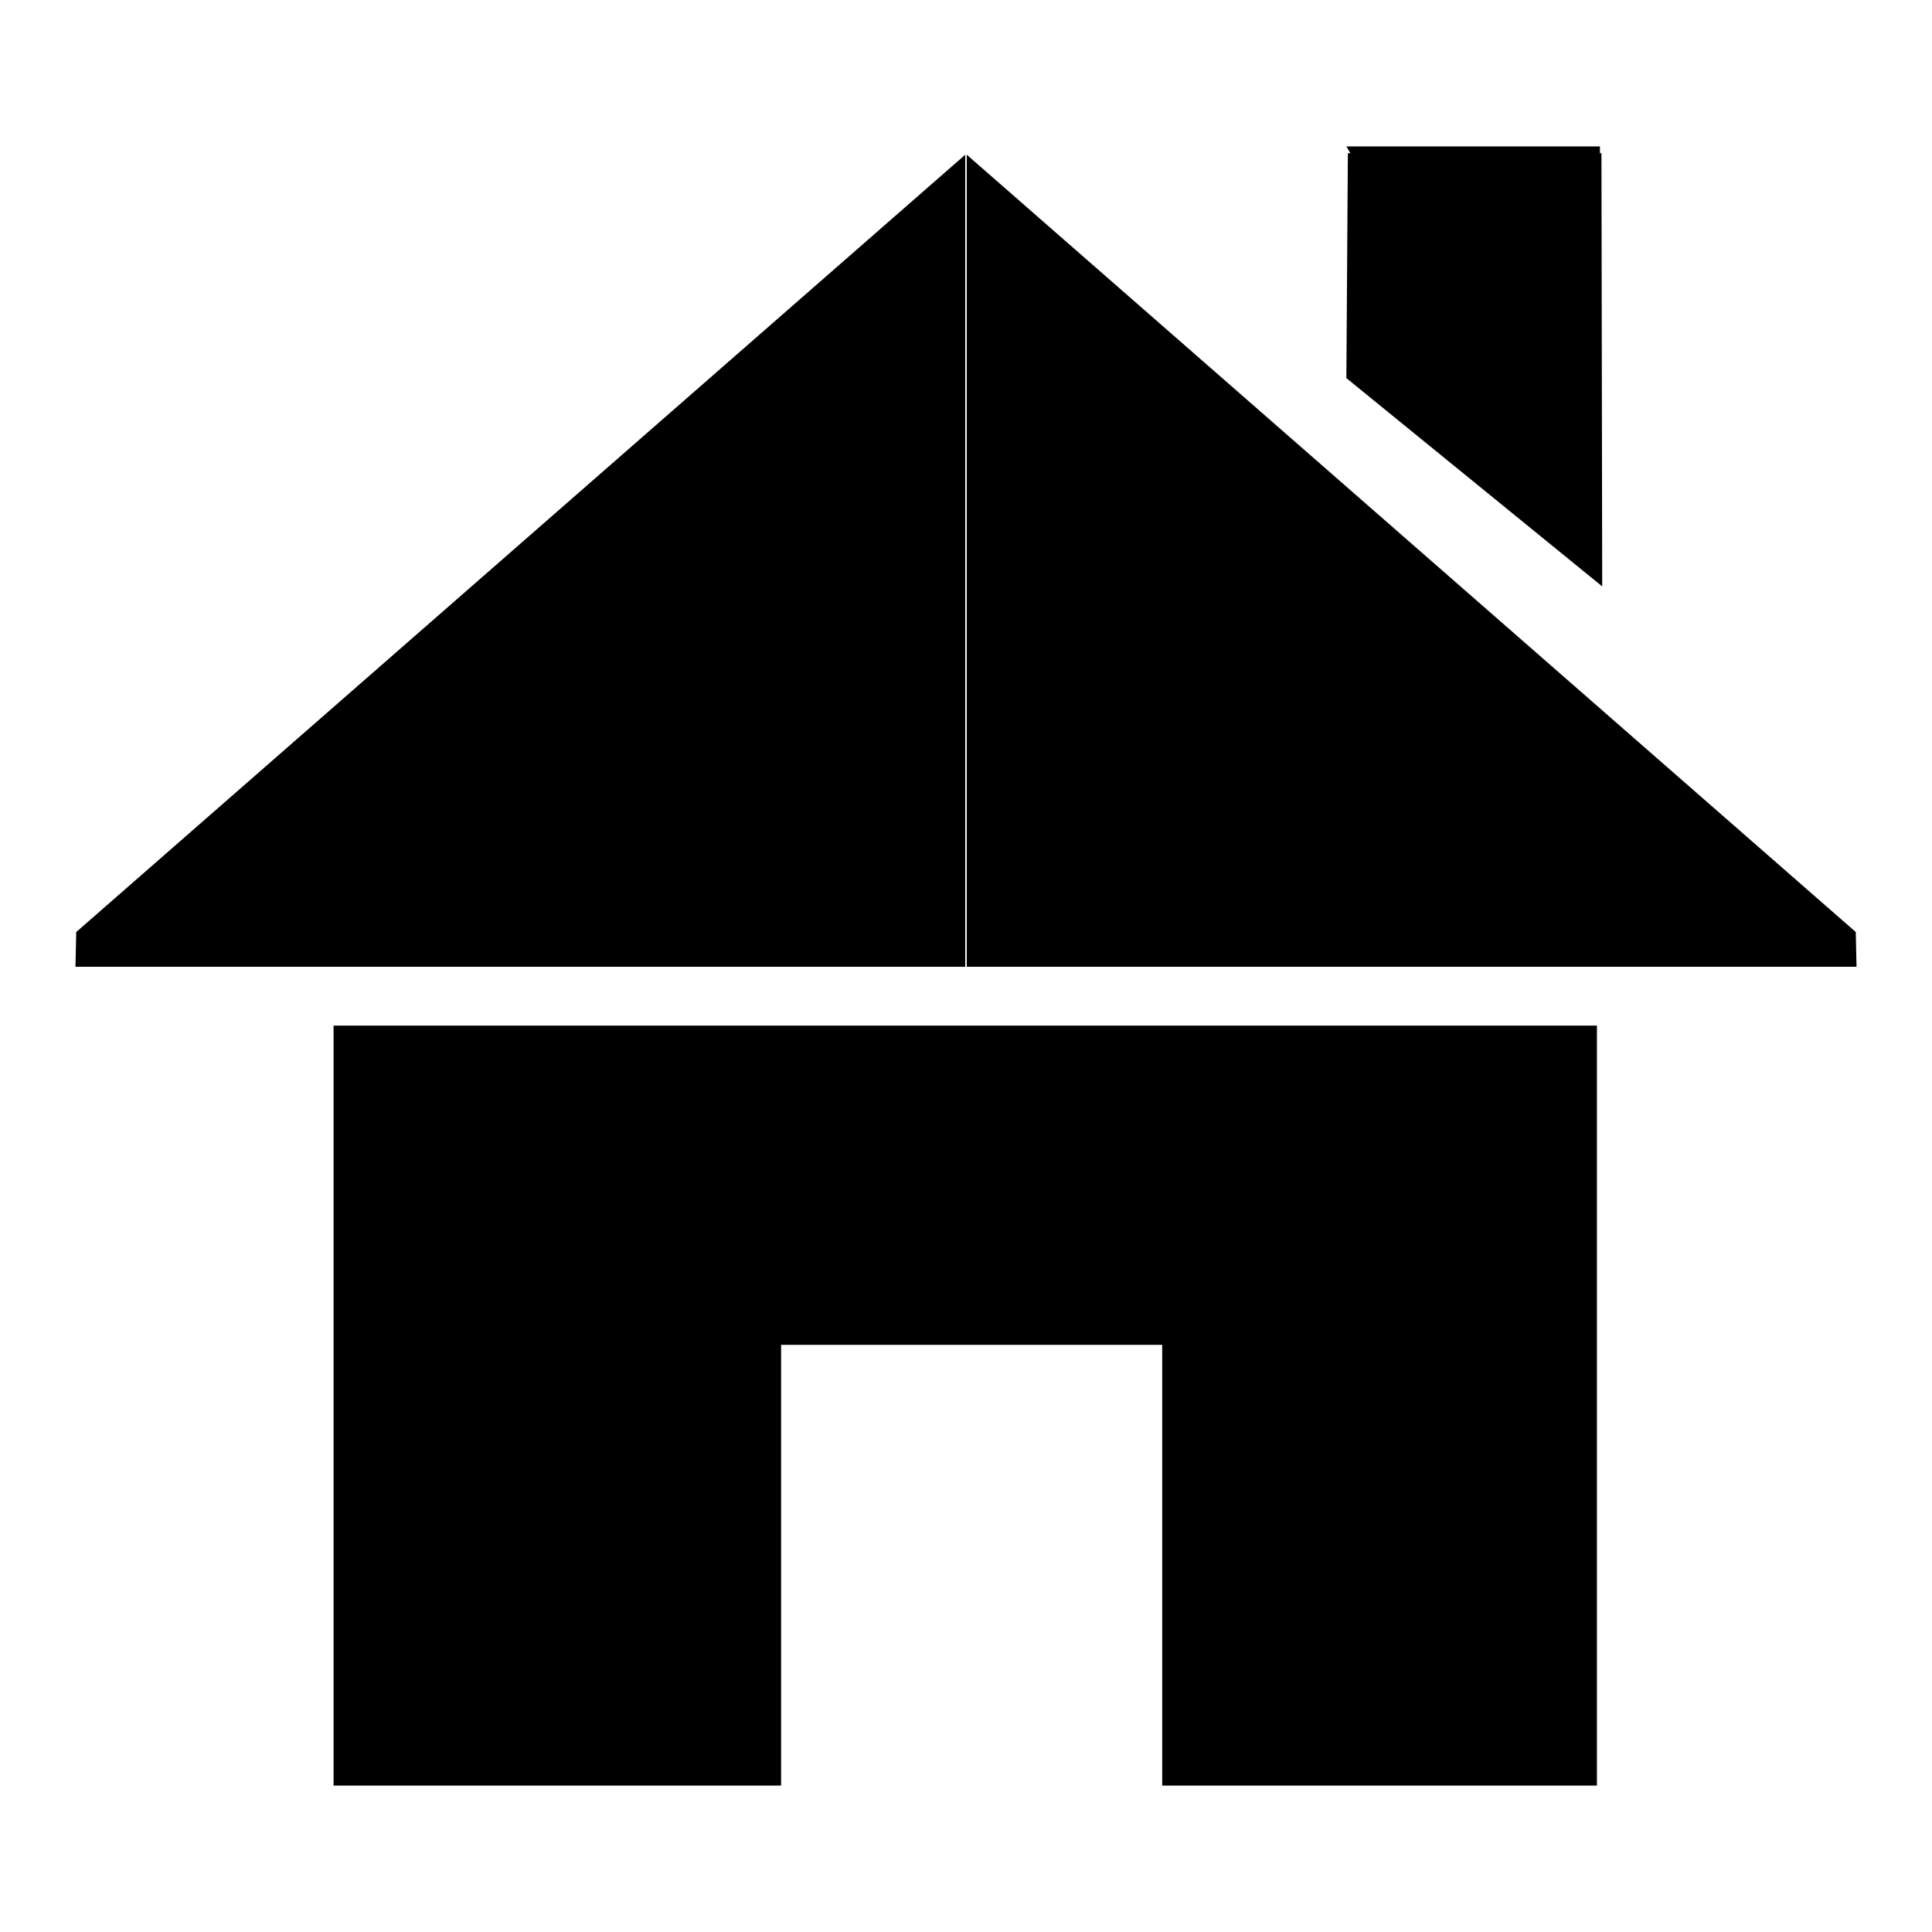
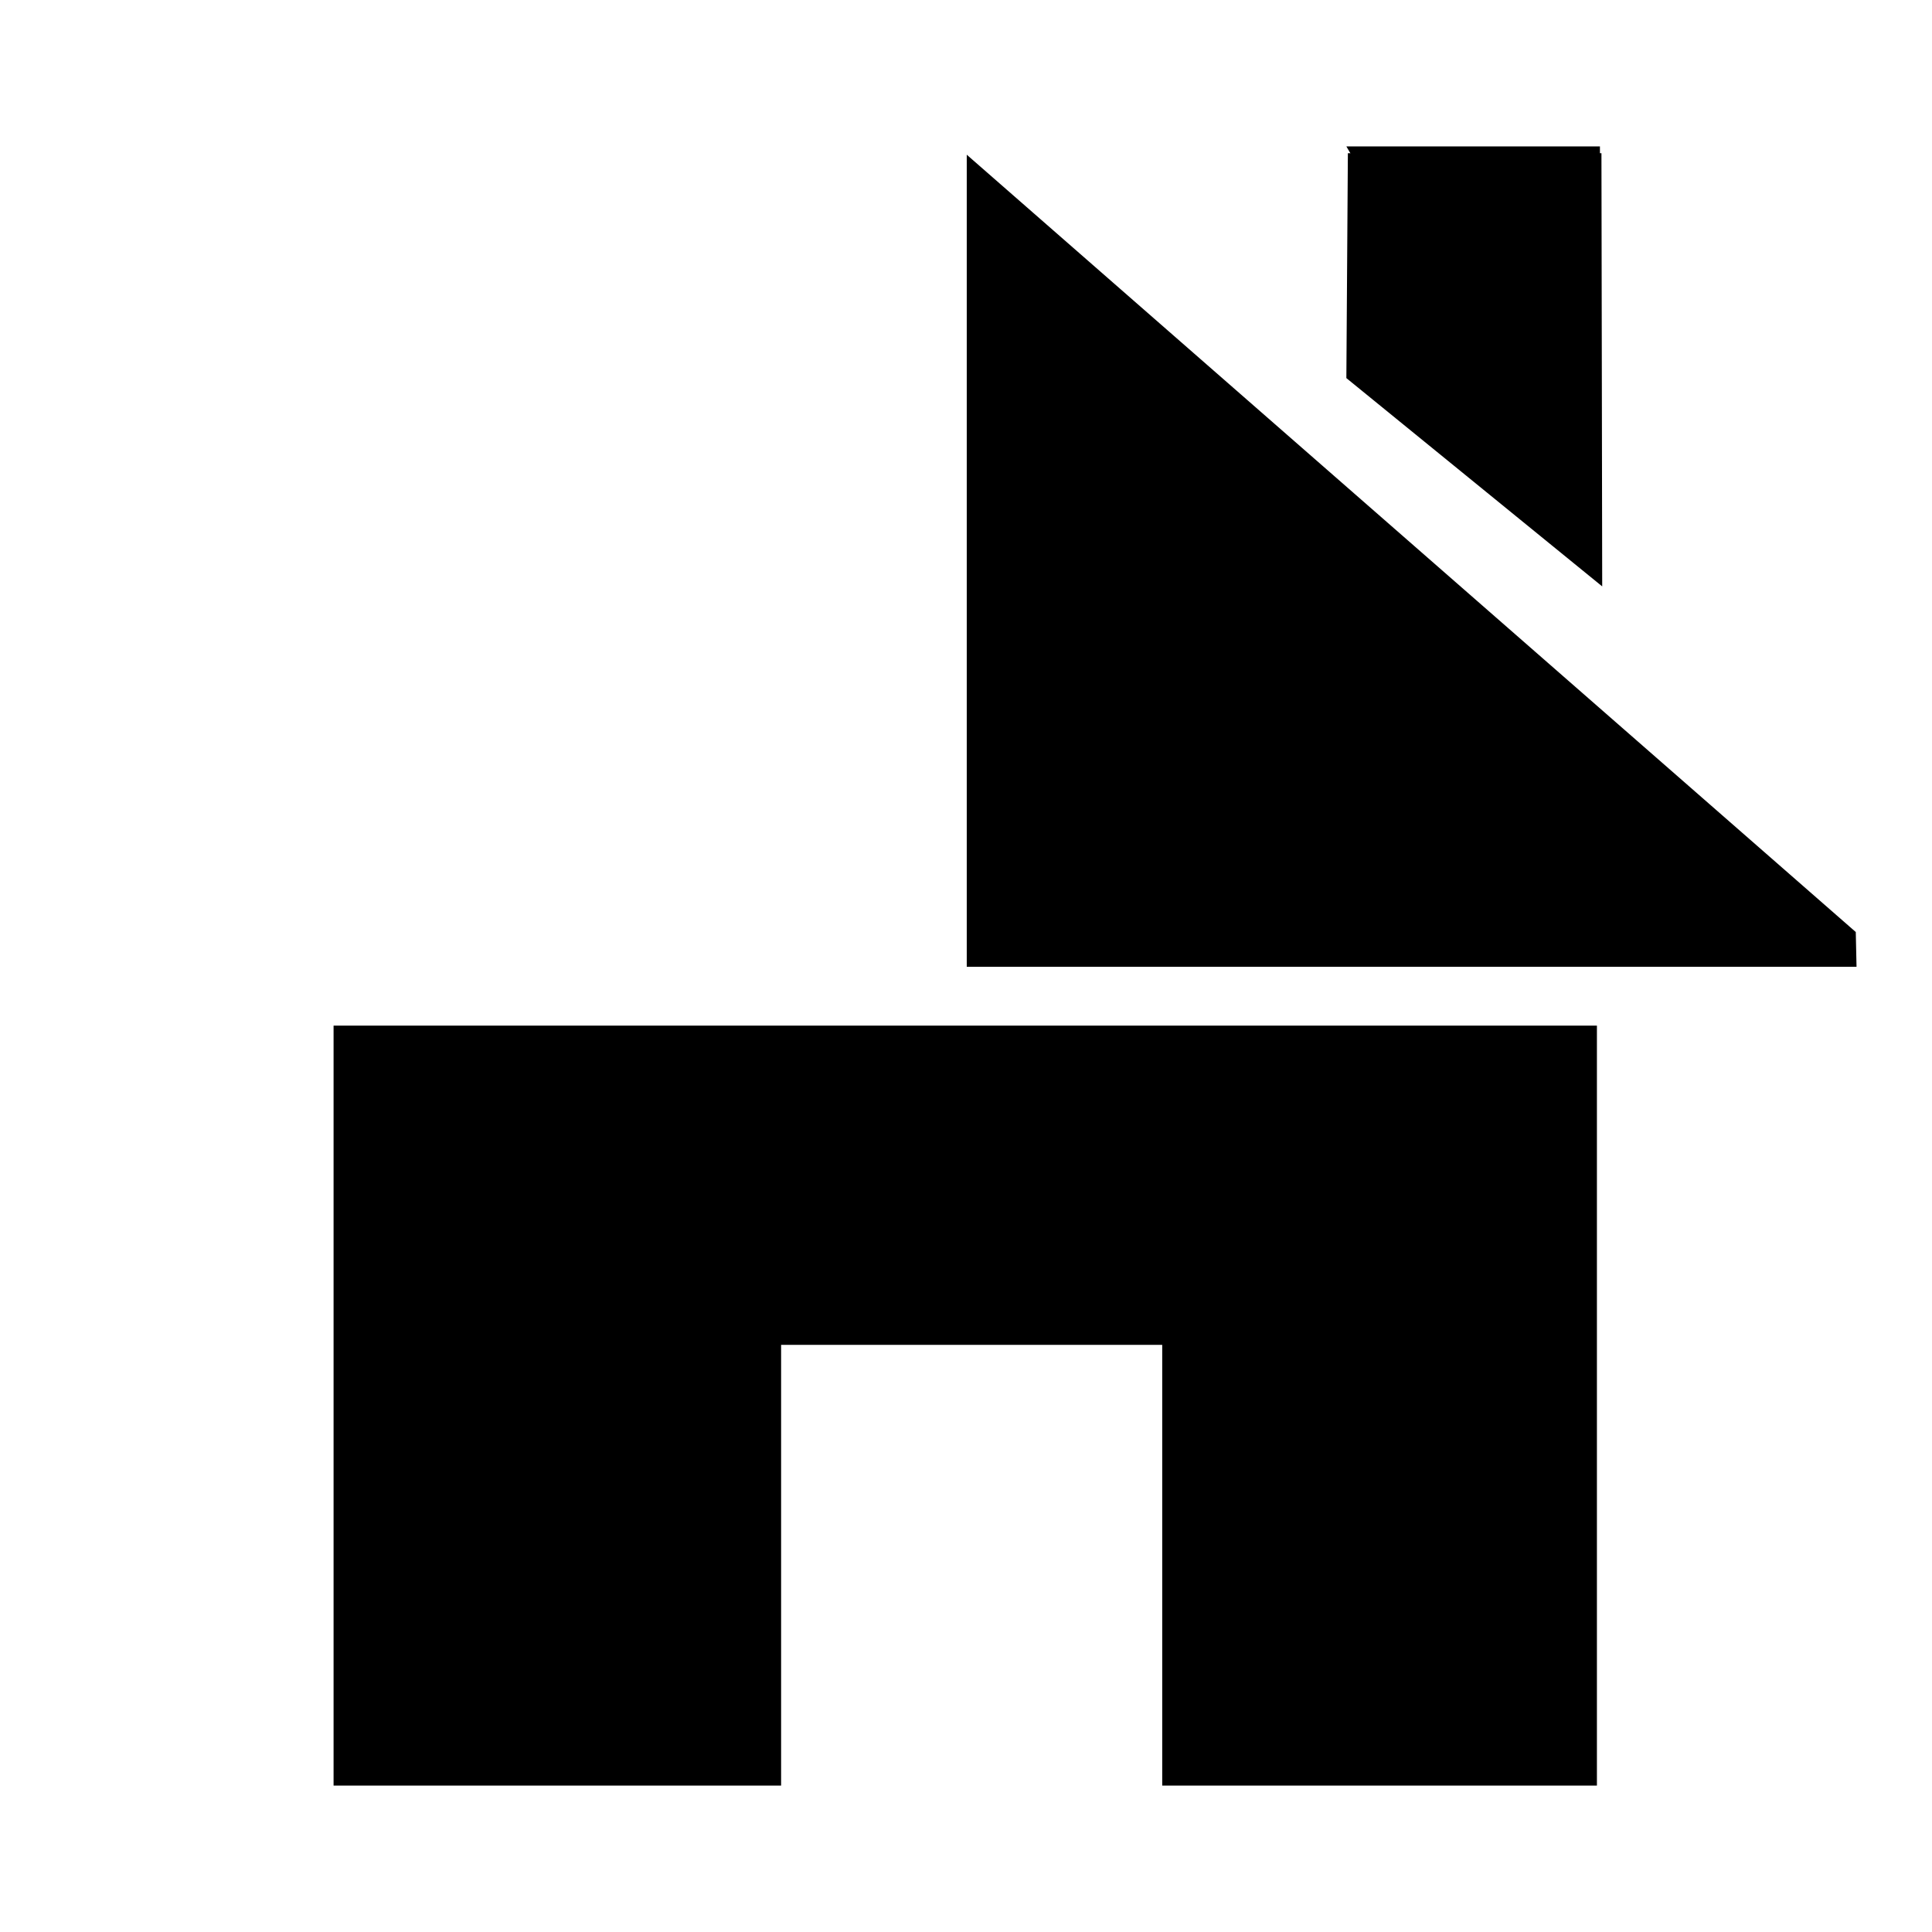
<svg xmlns="http://www.w3.org/2000/svg" version="1.1" x="0px" y="0px" viewBox="0 0 256 256" enable-background="new 0 0 256 256" xml:space="preserve">
  <g>
    <g>
-       <path fill="#000000" d="M127.9,20.5l-117.8,103l-0.1,4.6h117.9V20.5z" />
      <path fill="#000000" d="M128.1,20.5l117.8,103l0.1,4.6H128.1V20.5z" />
      <path fill="#000000" d="M211.6,236.6H44.2V135.9h167.4V236.6z M154,178.2h-50.5v58.4H154V178.2z" />
      <path fill="#000000" d="M212,76.9l-33.6-57.5H212V76.9z" />
      <path fill="#000000" d="M212.3,77.7l-33.9-27.6l0.2-29.8h33.6L212.3,77.7L212.3,77.7z" />
    </g>
  </g>
</svg>